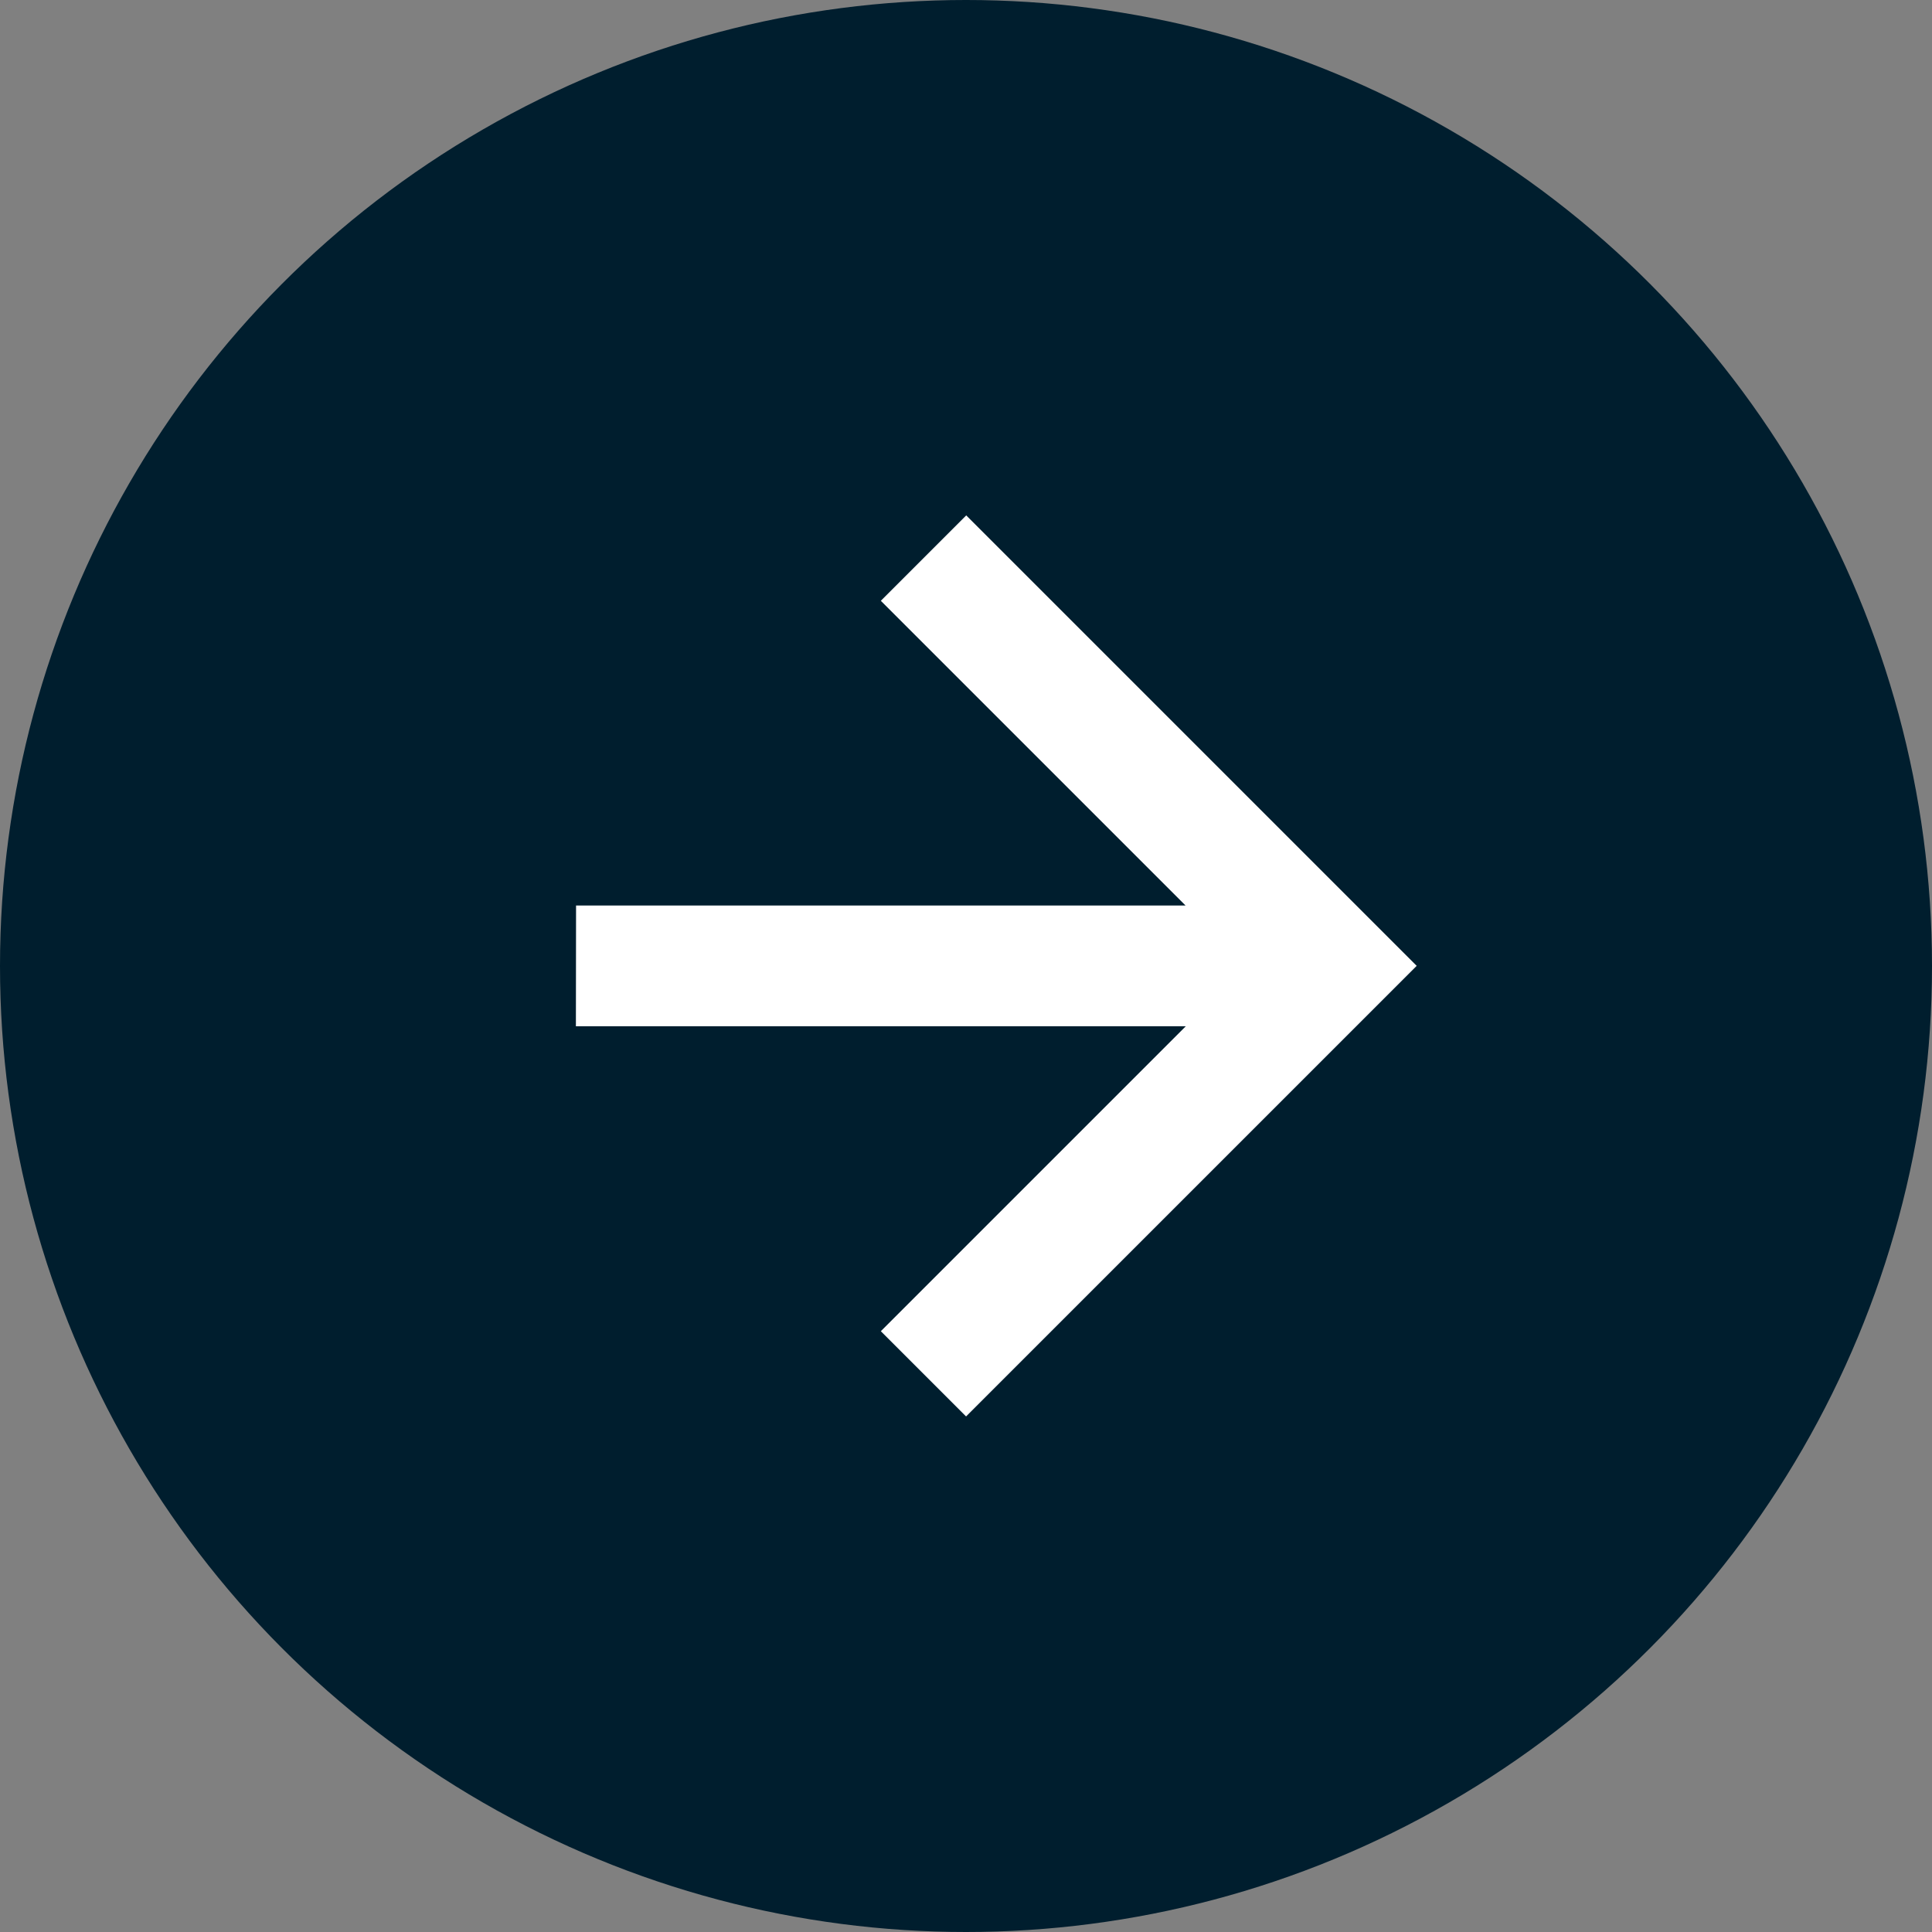
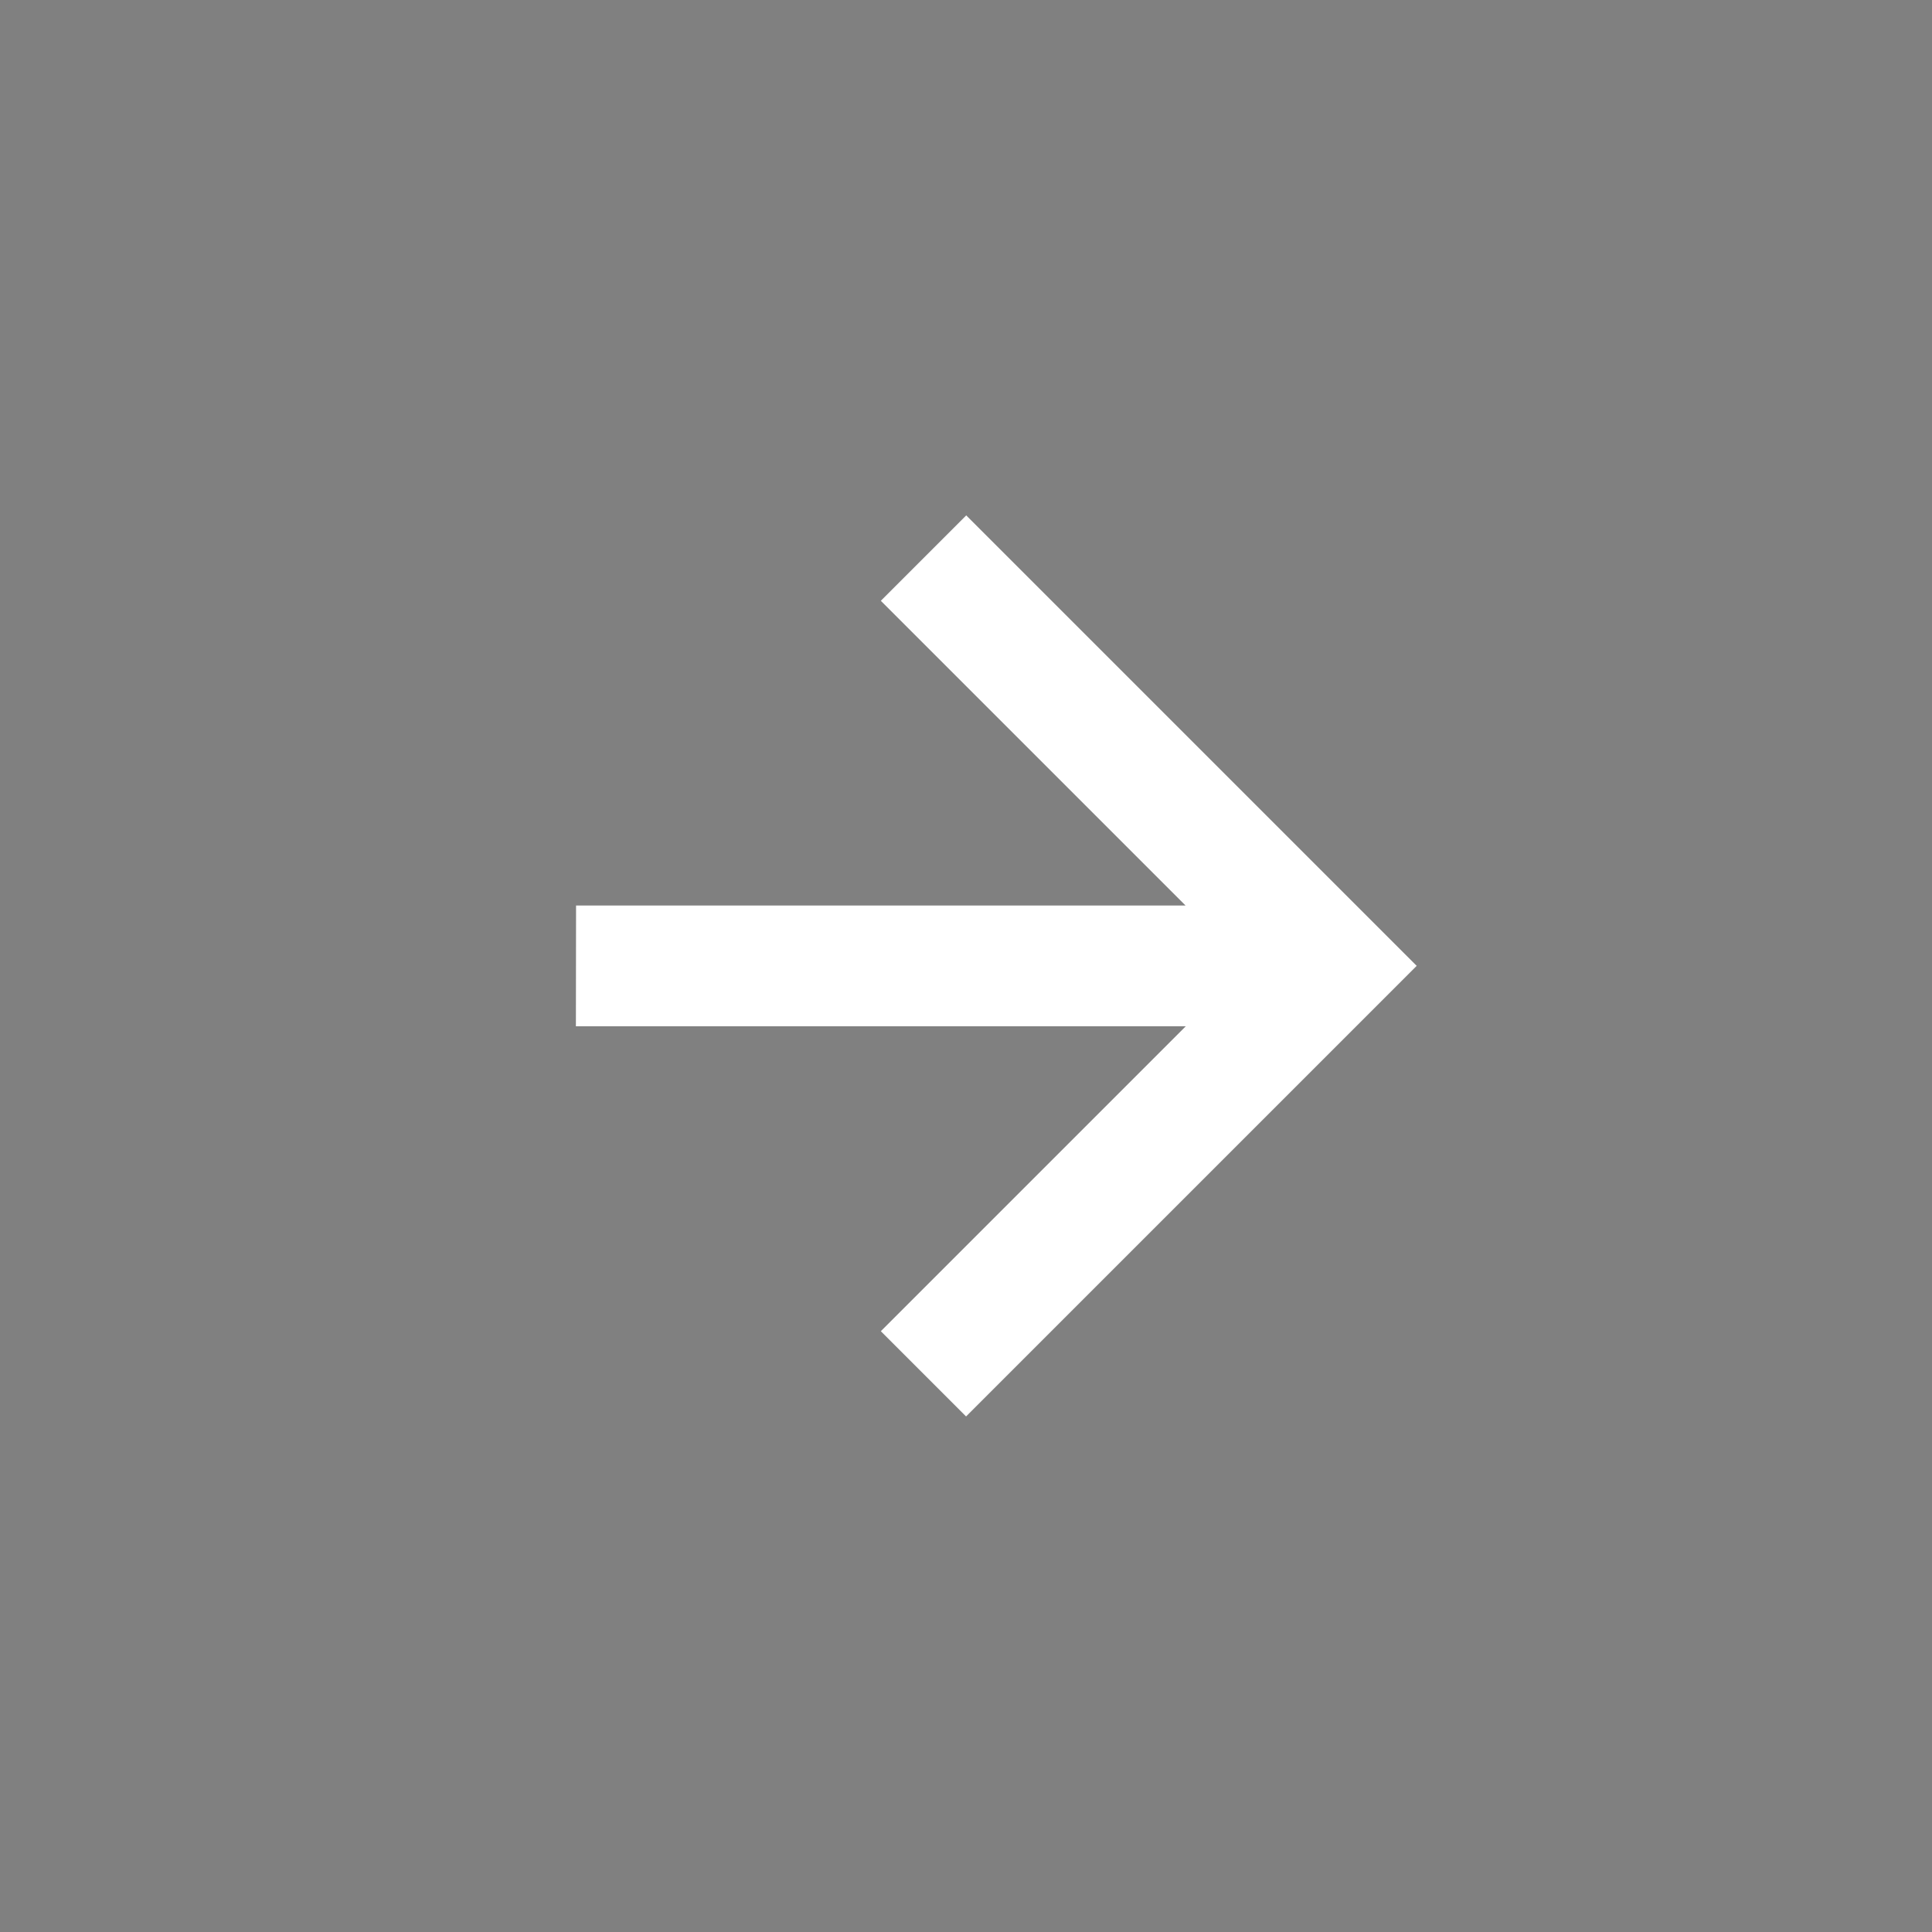
<svg xmlns="http://www.w3.org/2000/svg" width="60" height="60" viewBox="0 0 60 60" fill="none">
  <rect x="0" y="0" width="60" height="60" fill="#808080" stroke="none" />
-   <circle cx="30" cy="30" r="30" fill="#001E2E" />
  <g clip-path="url(#clip0_129_220)">
    <path d="M30.008 16.005L43.997 29.995L30.002 43.989L27.355 41.342L36.825 31.872L17.885 31.872L17.89 28.122L36.819 28.122L27.355 18.658L30.008 16.005Z" fill="white" />
  </g>
  <defs>
    <clipPath id="clip0_129_220">
      <rect width="19.8" height="19.8" fill="white" transform="translate(16 30) rotate(-45)" />
    </clipPath>
  </defs>
</svg>